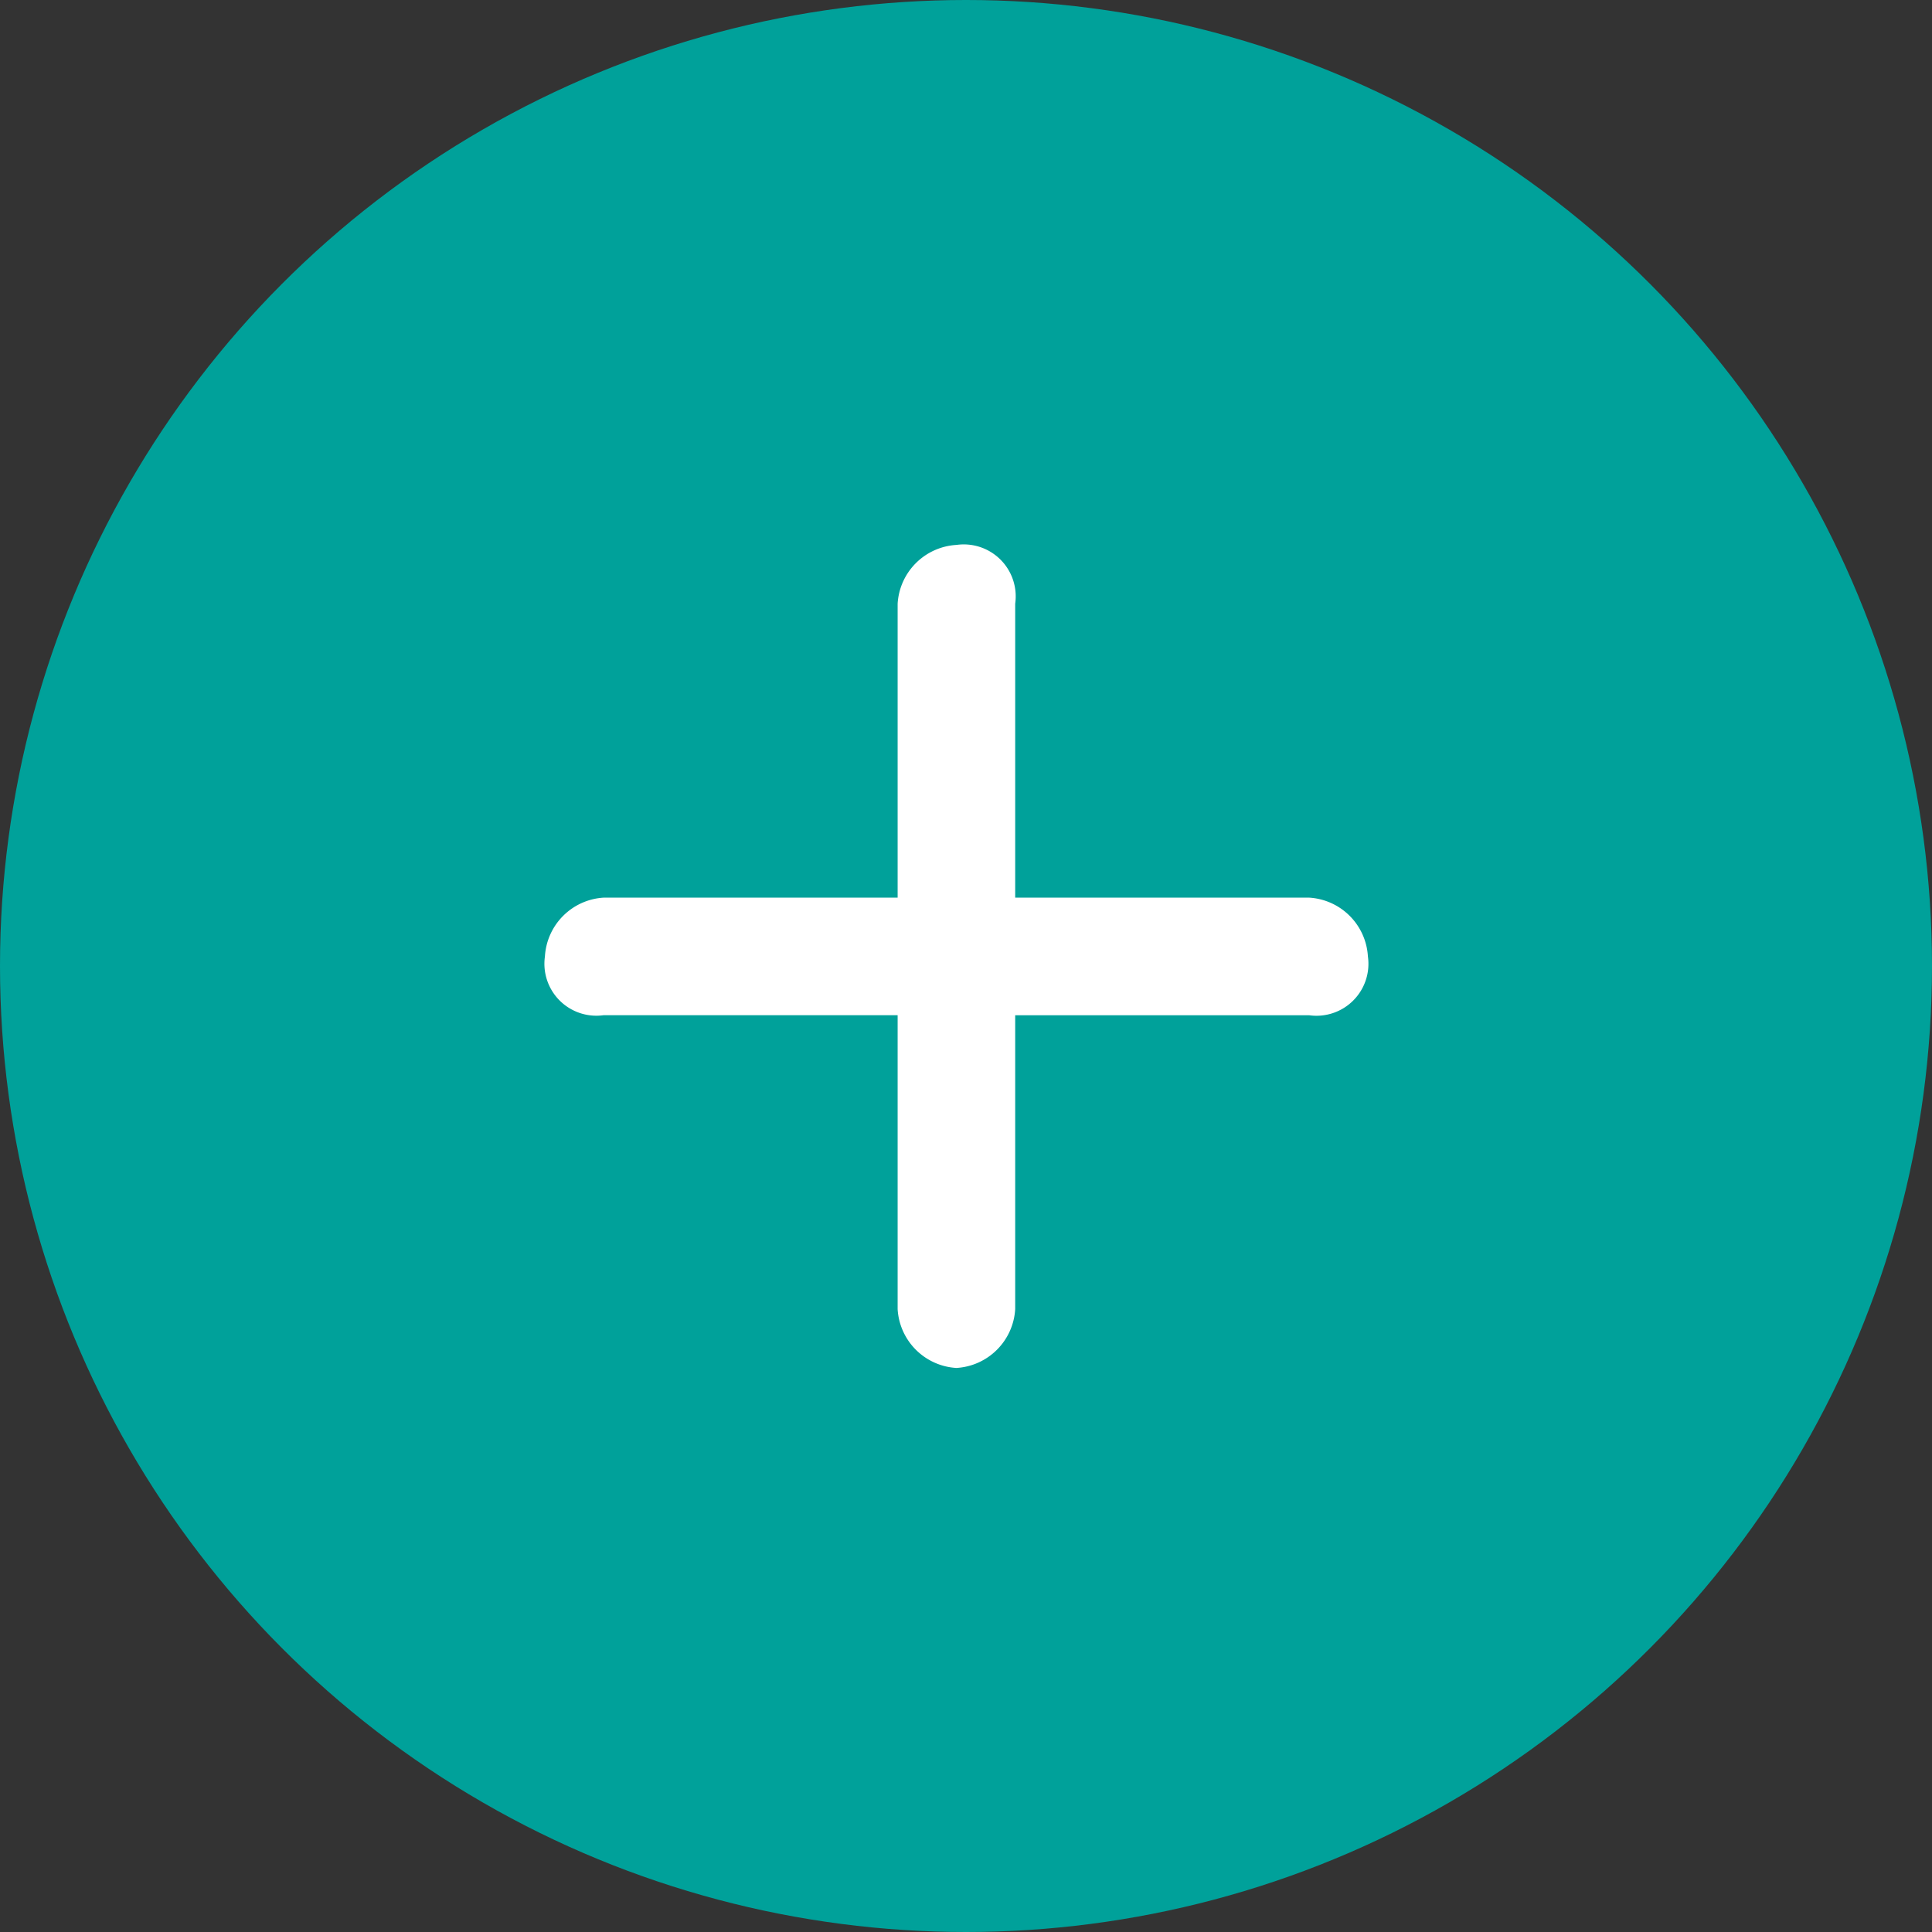
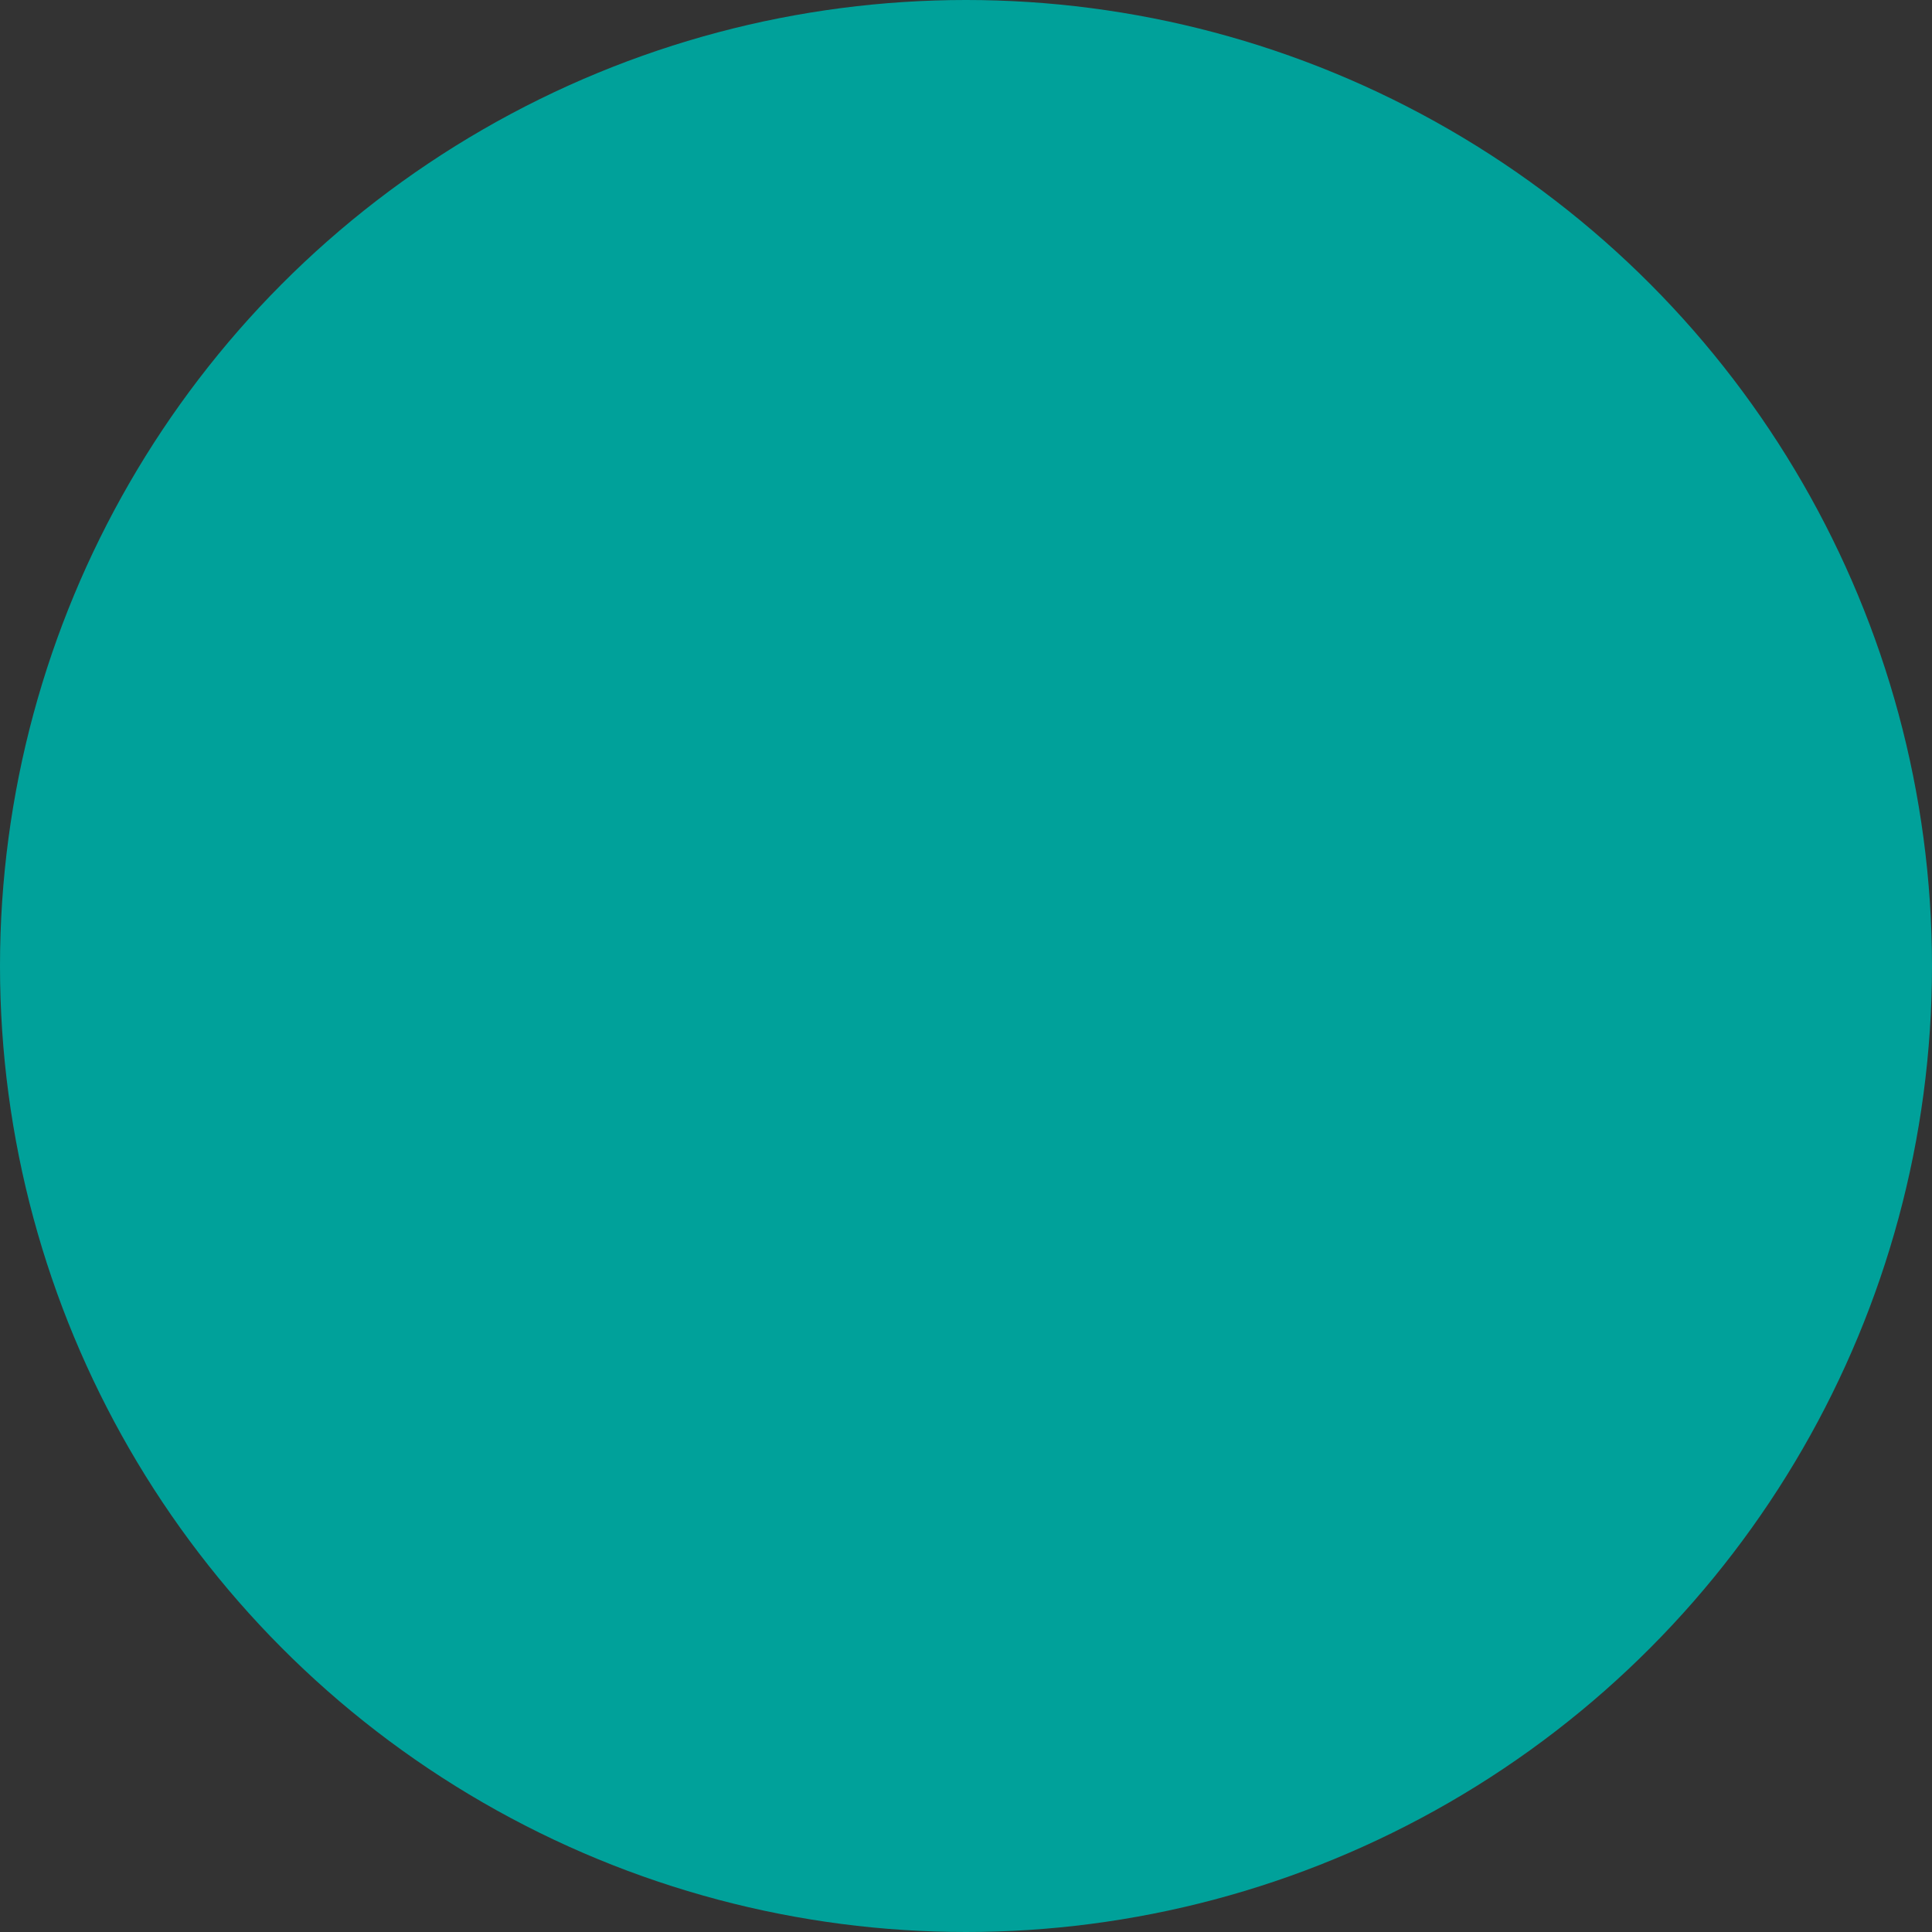
<svg xmlns="http://www.w3.org/2000/svg" width="39" height="39" viewBox="0 0 39 39">
  <rect x="0" y="0" width="39" height="39" fill="#333333" stroke="none" />
  <g id="Gruppe_345" data-name="Gruppe 345" transform="translate(-1586 -737)">
    <circle id="Ellipse_41" data-name="Ellipse 41" cx="19.5" cy="19.5" r="19.5" transform="translate(1586 737)" fill="#00a19a" />
    <g id="Gruppe_342" data-name="Gruppe 342" transform="translate(1597 748)">
-       <path id="Pfad_101" data-name="Pfad 101" d="M7.12,9.493H1.187A1.049,1.049,0,0,1,0,8.307,1.263,1.263,0,0,1,1.187,7.12H7.12V1.187A1.263,1.263,0,0,1,8.307,0,1.049,1.049,0,0,1,9.493,1.187V7.12h5.933a1.263,1.263,0,0,1,1.187,1.187,1.049,1.049,0,0,1-1.187,1.187H9.493v5.933a1.263,1.263,0,0,1-1.187,1.187A1.263,1.263,0,0,1,7.12,15.427Z" fill="#fff" />
-     </g>
+       </g>
  </g>
</svg>